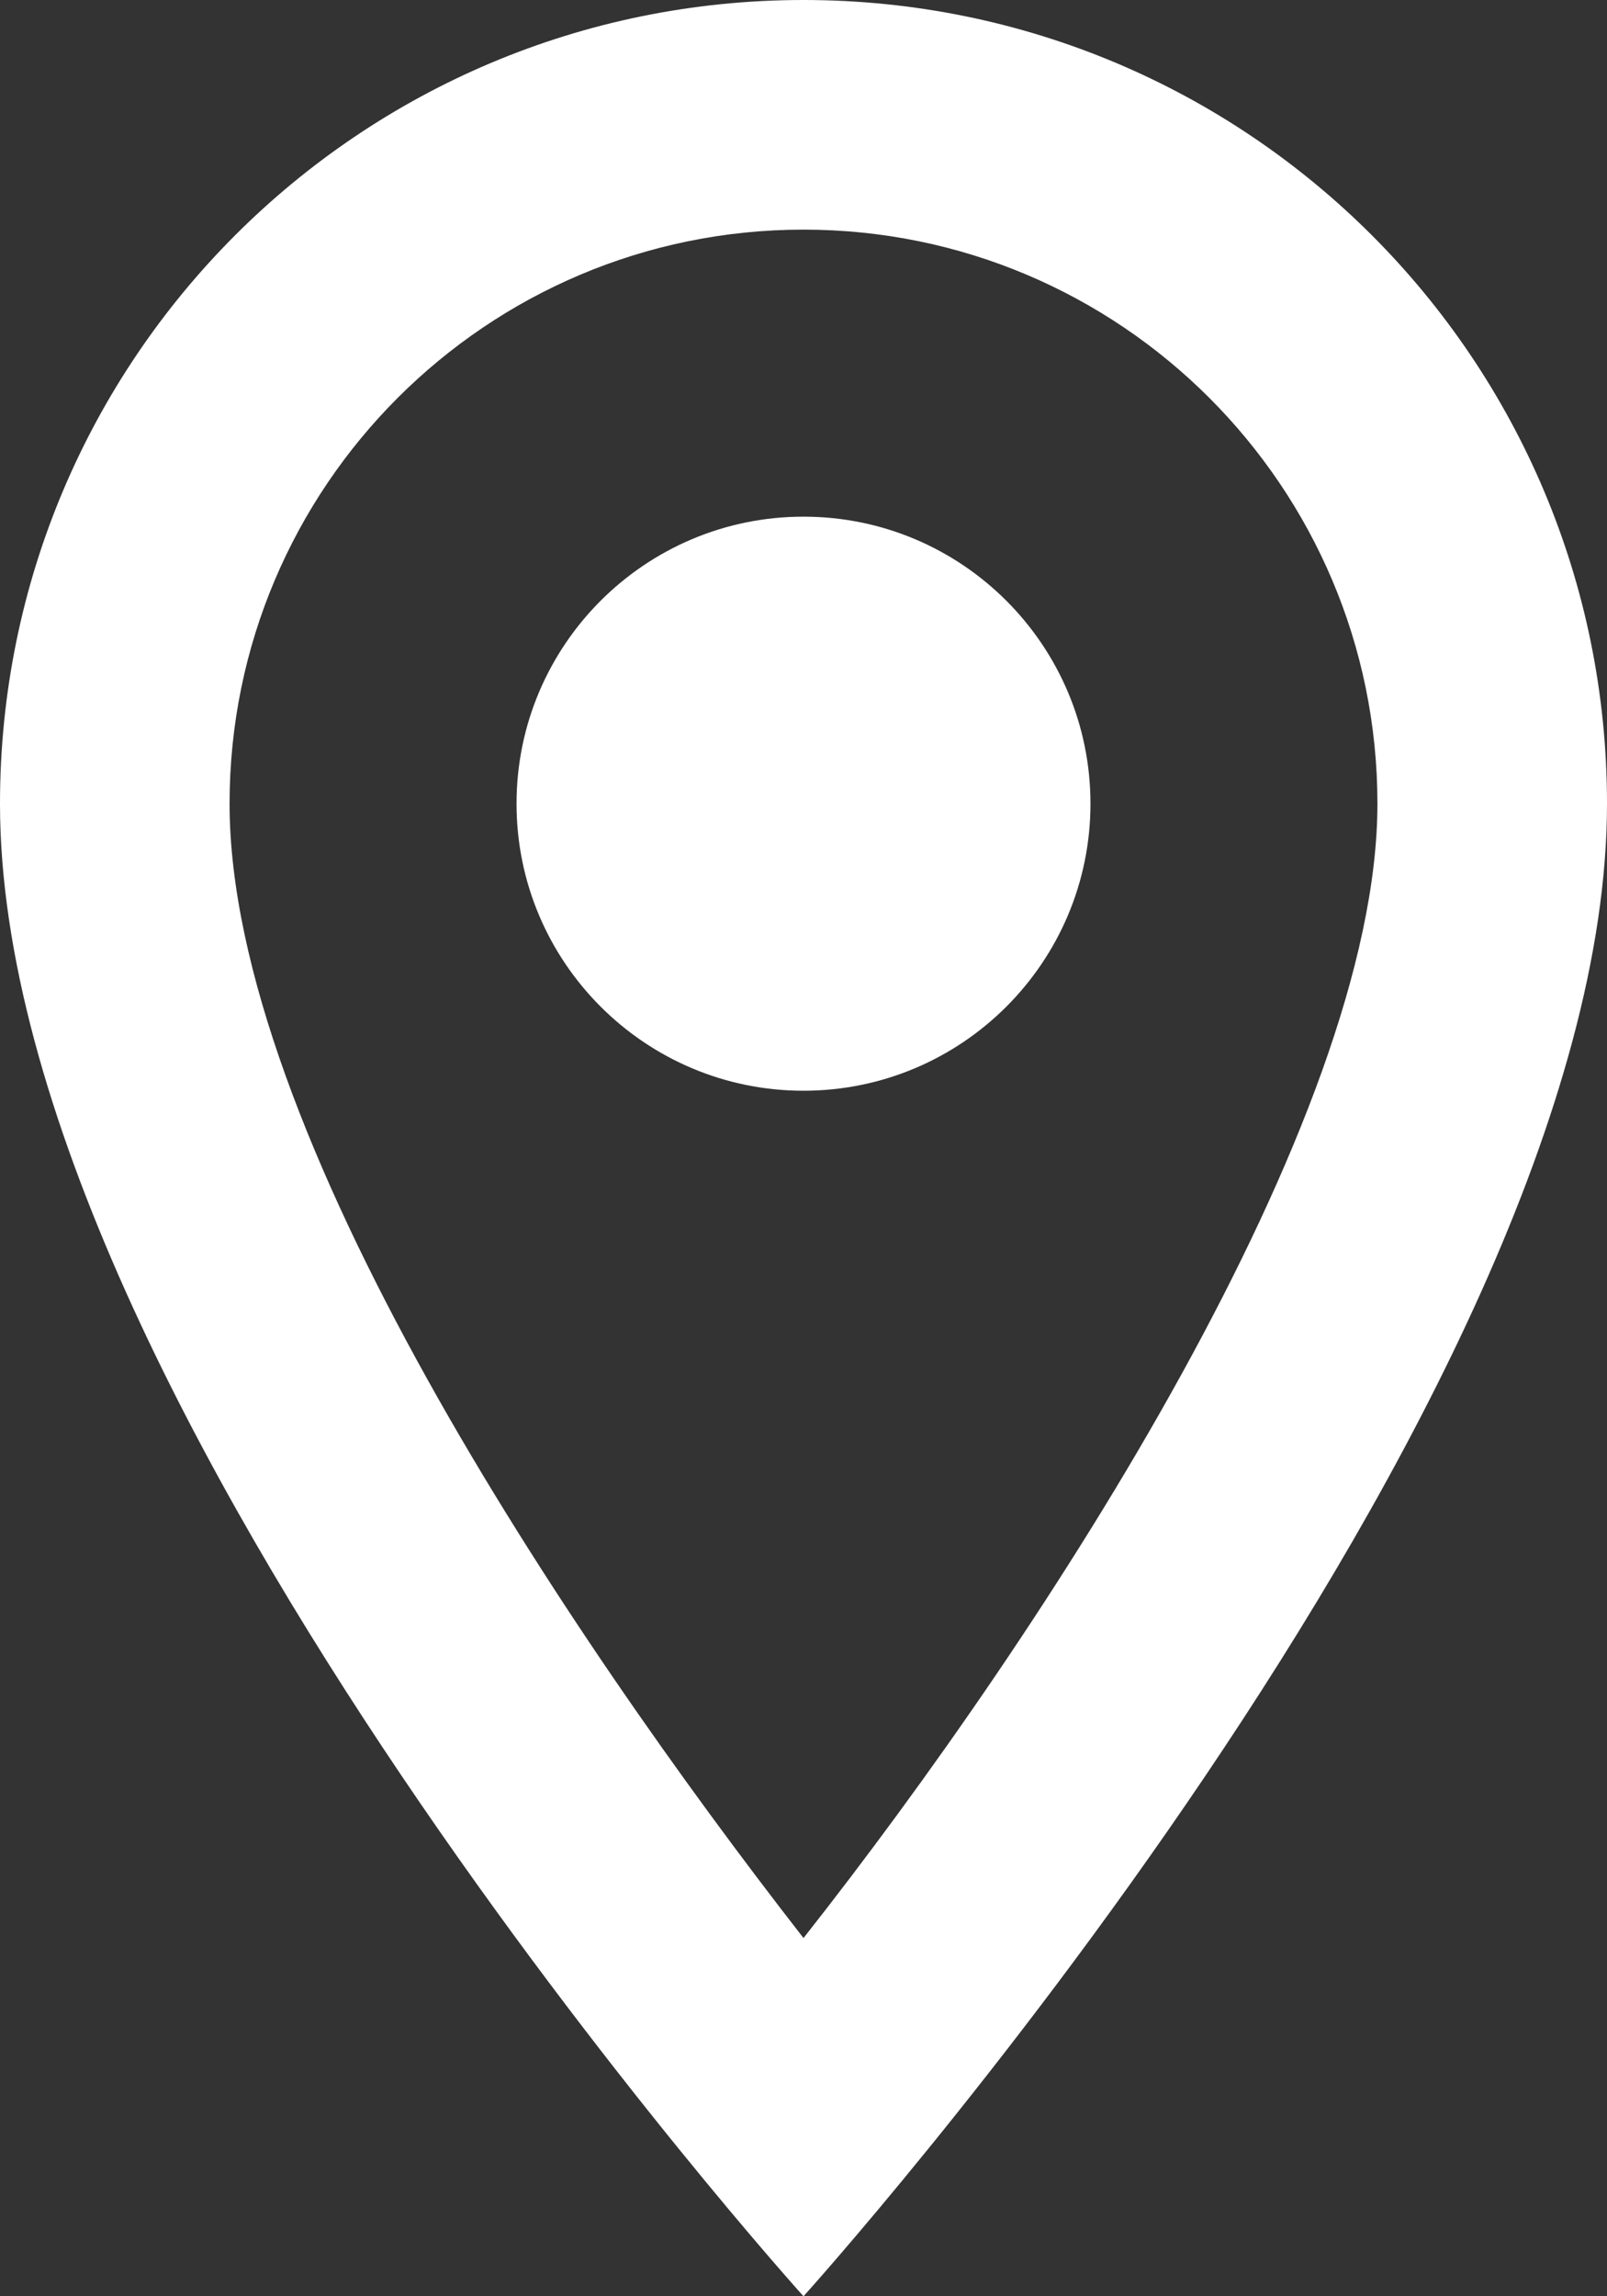
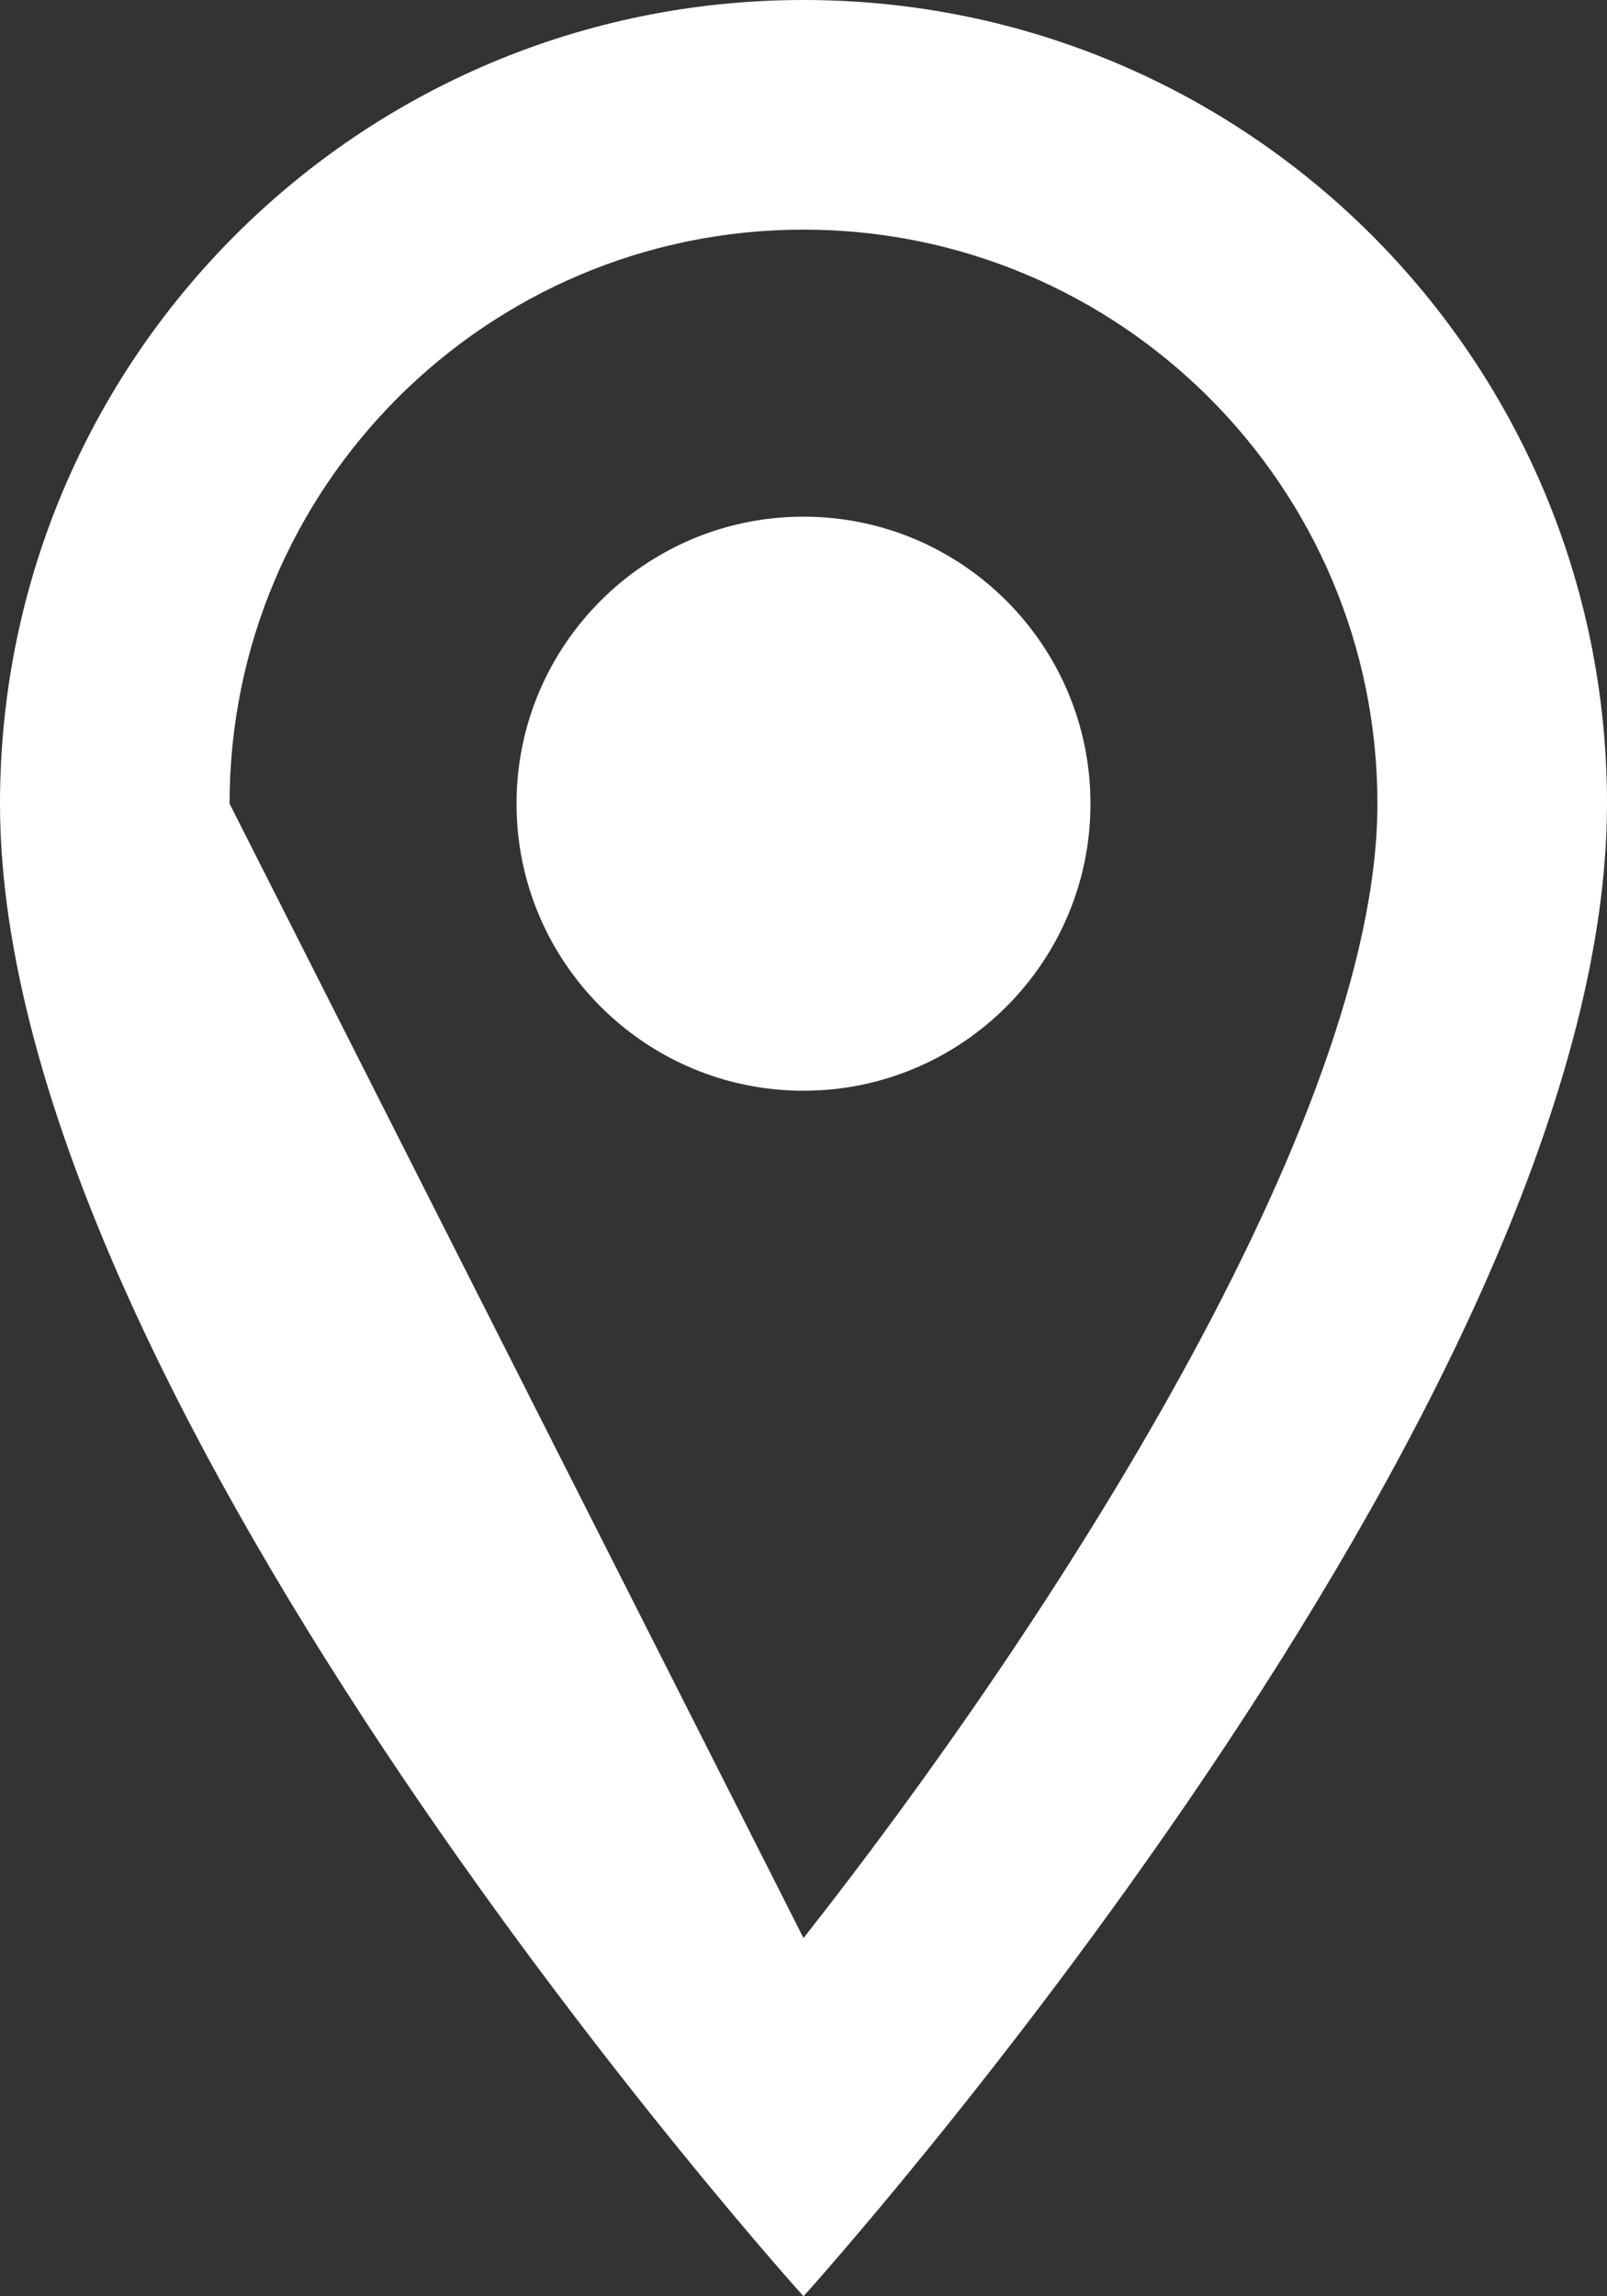
<svg xmlns="http://www.w3.org/2000/svg" id="_イヤー_2" viewBox="0 0 28 40">
  <rect x="0" y="0" width="28" height="40" fill="#333333" stroke="none" />
  <defs>
    <style>.cls-1{fill:#fff;}</style>
  </defs>
  <g id="_イヤー_1-2">
-     <path class="cls-1" d="M14,0C6.26,0,0,6.26,0,14c0,10.5,14,26,14,26,0,0,14-15.5,14-26C28,6.26,21.74,0,14,0ZM4,14c0-5.52,4.48-10,10-10s10,4.48,10,10-5.76,14.38-10,19.76c-4.16-5.34-10-14.06-10-19.76Zm10-5c-2.76,0-5,2.24-5,5s2.24,5,5,5,5-2.24,5-5-2.24-5-5-5Z" />
+     <path class="cls-1" d="M14,0C6.26,0,0,6.26,0,14c0,10.5,14,26,14,26,0,0,14-15.5,14-26C28,6.26,21.74,0,14,0ZM4,14c0-5.52,4.48-10,10-10s10,4.48,10,10-5.76,14.38-10,19.76Zm10-5c-2.76,0-5,2.24-5,5s2.24,5,5,5,5-2.24,5-5-2.24-5-5-5Z" />
  </g>
</svg>